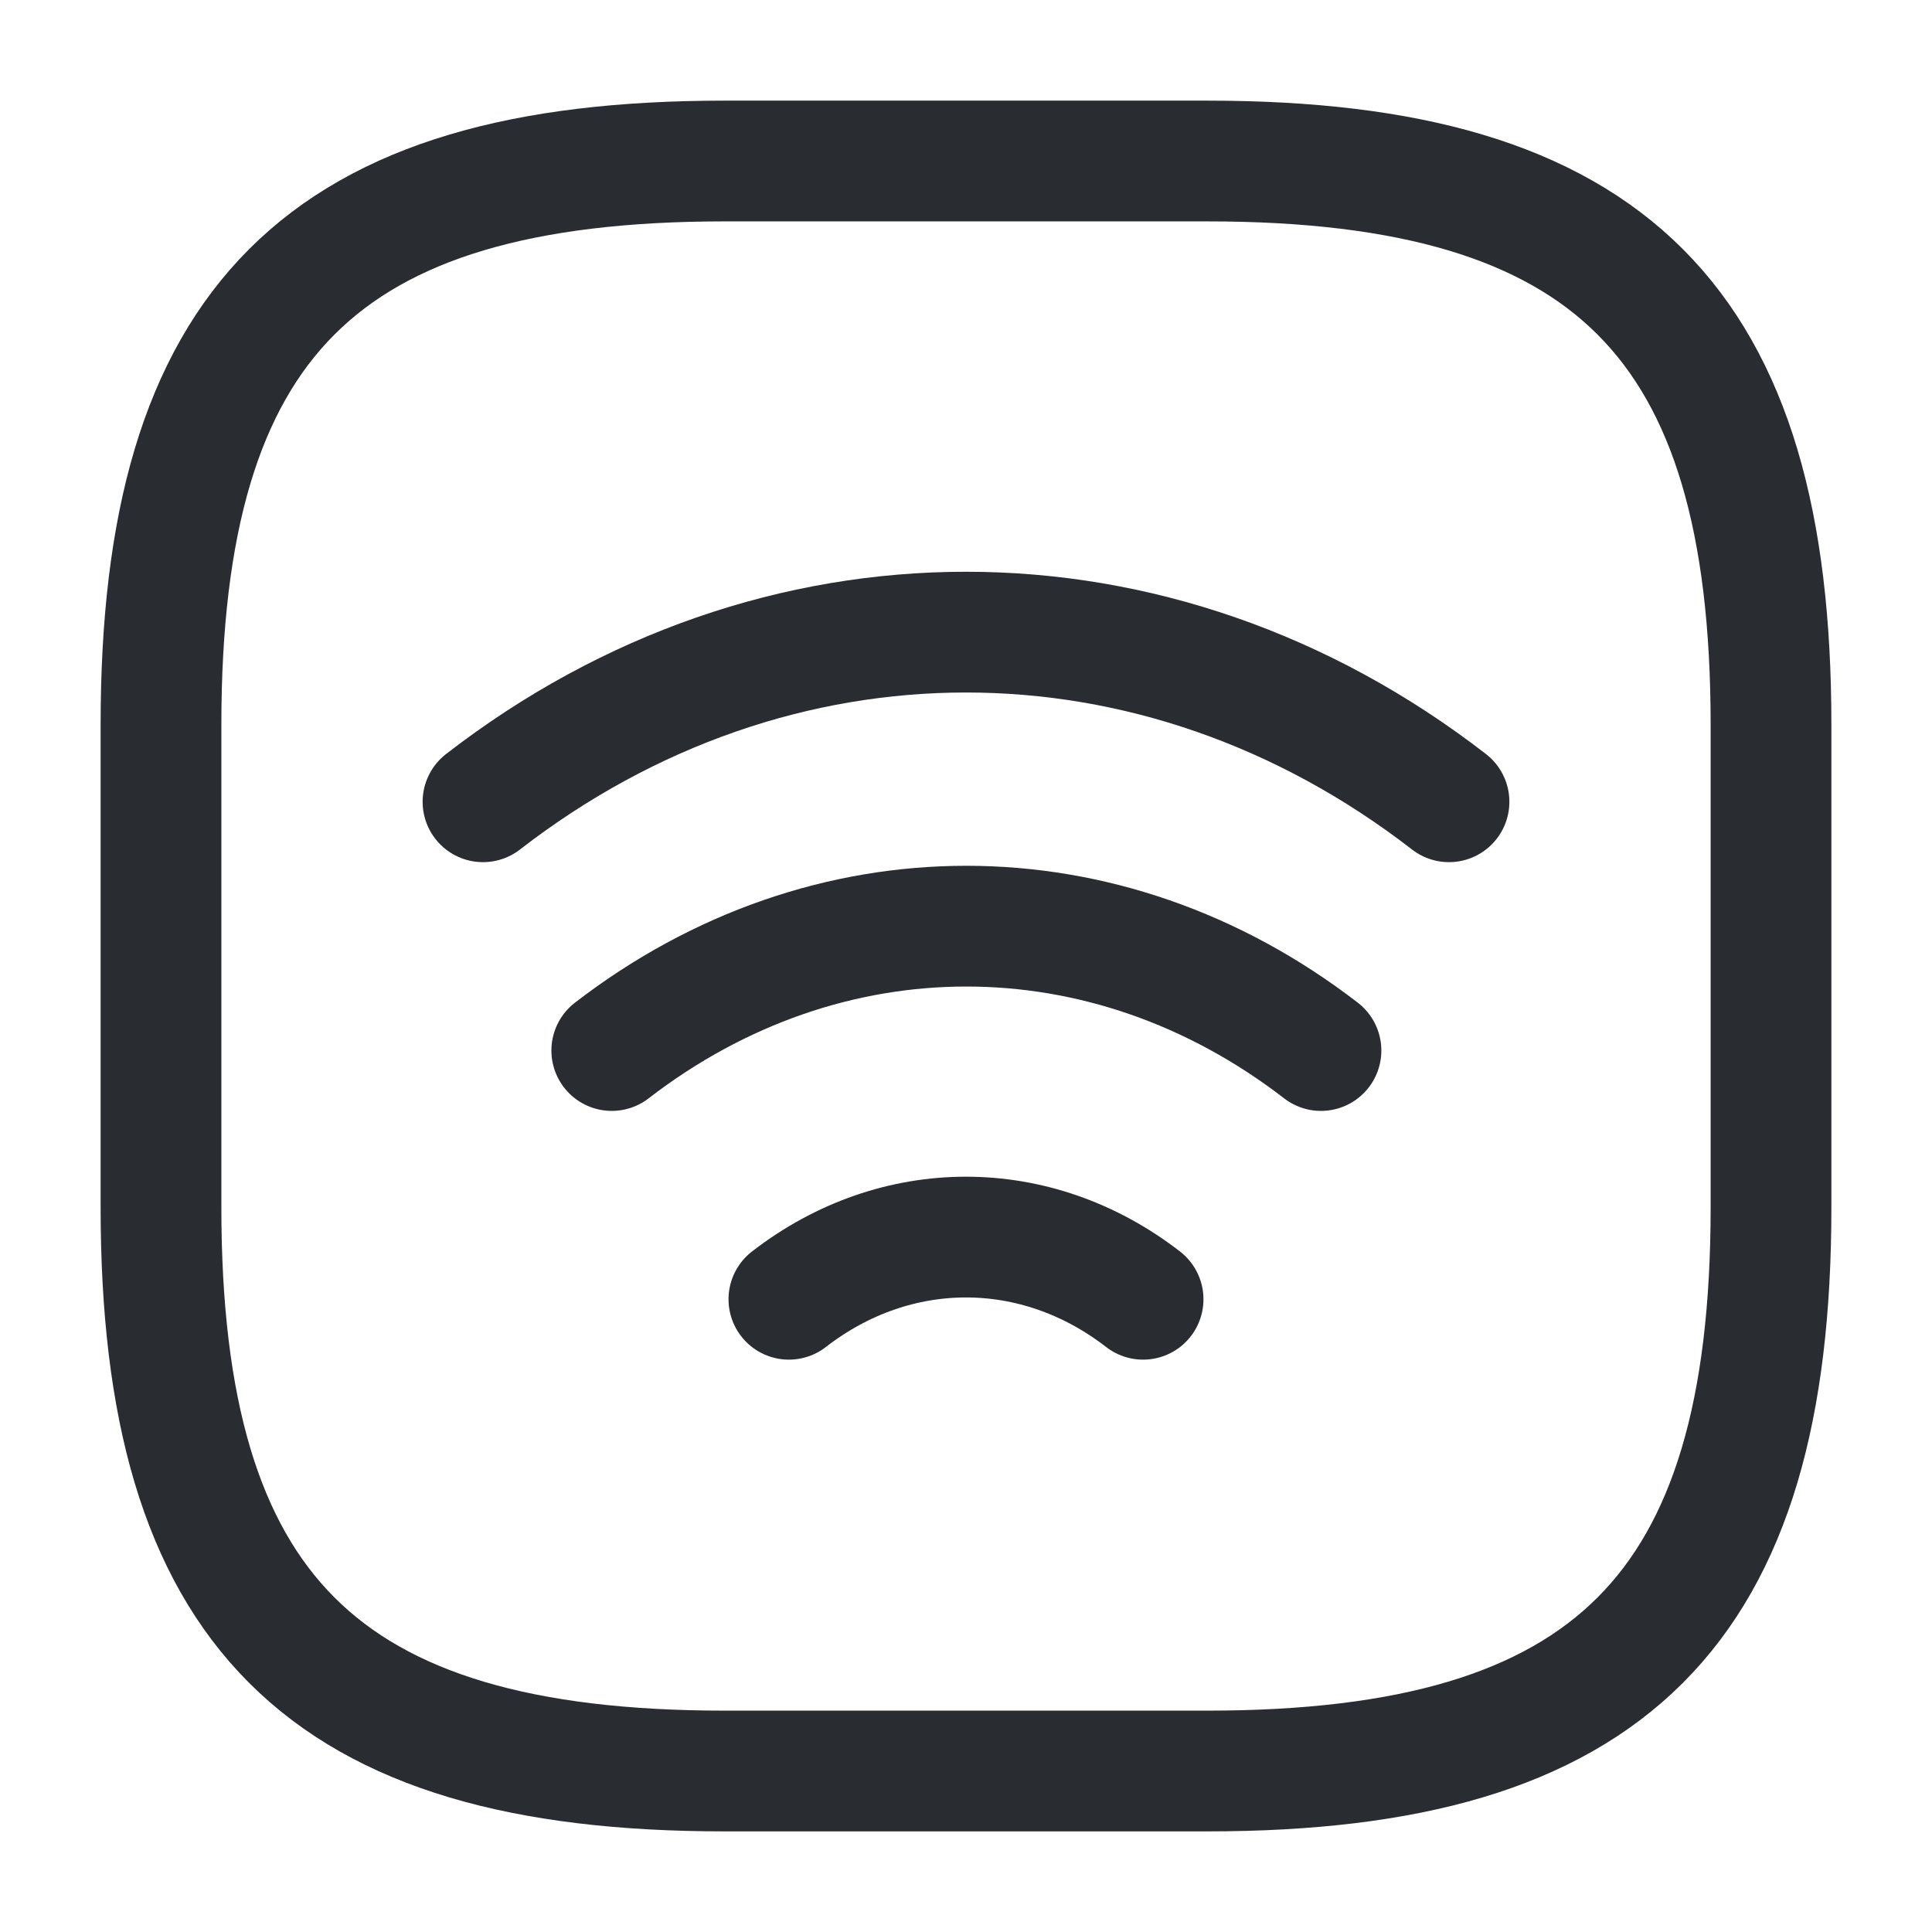
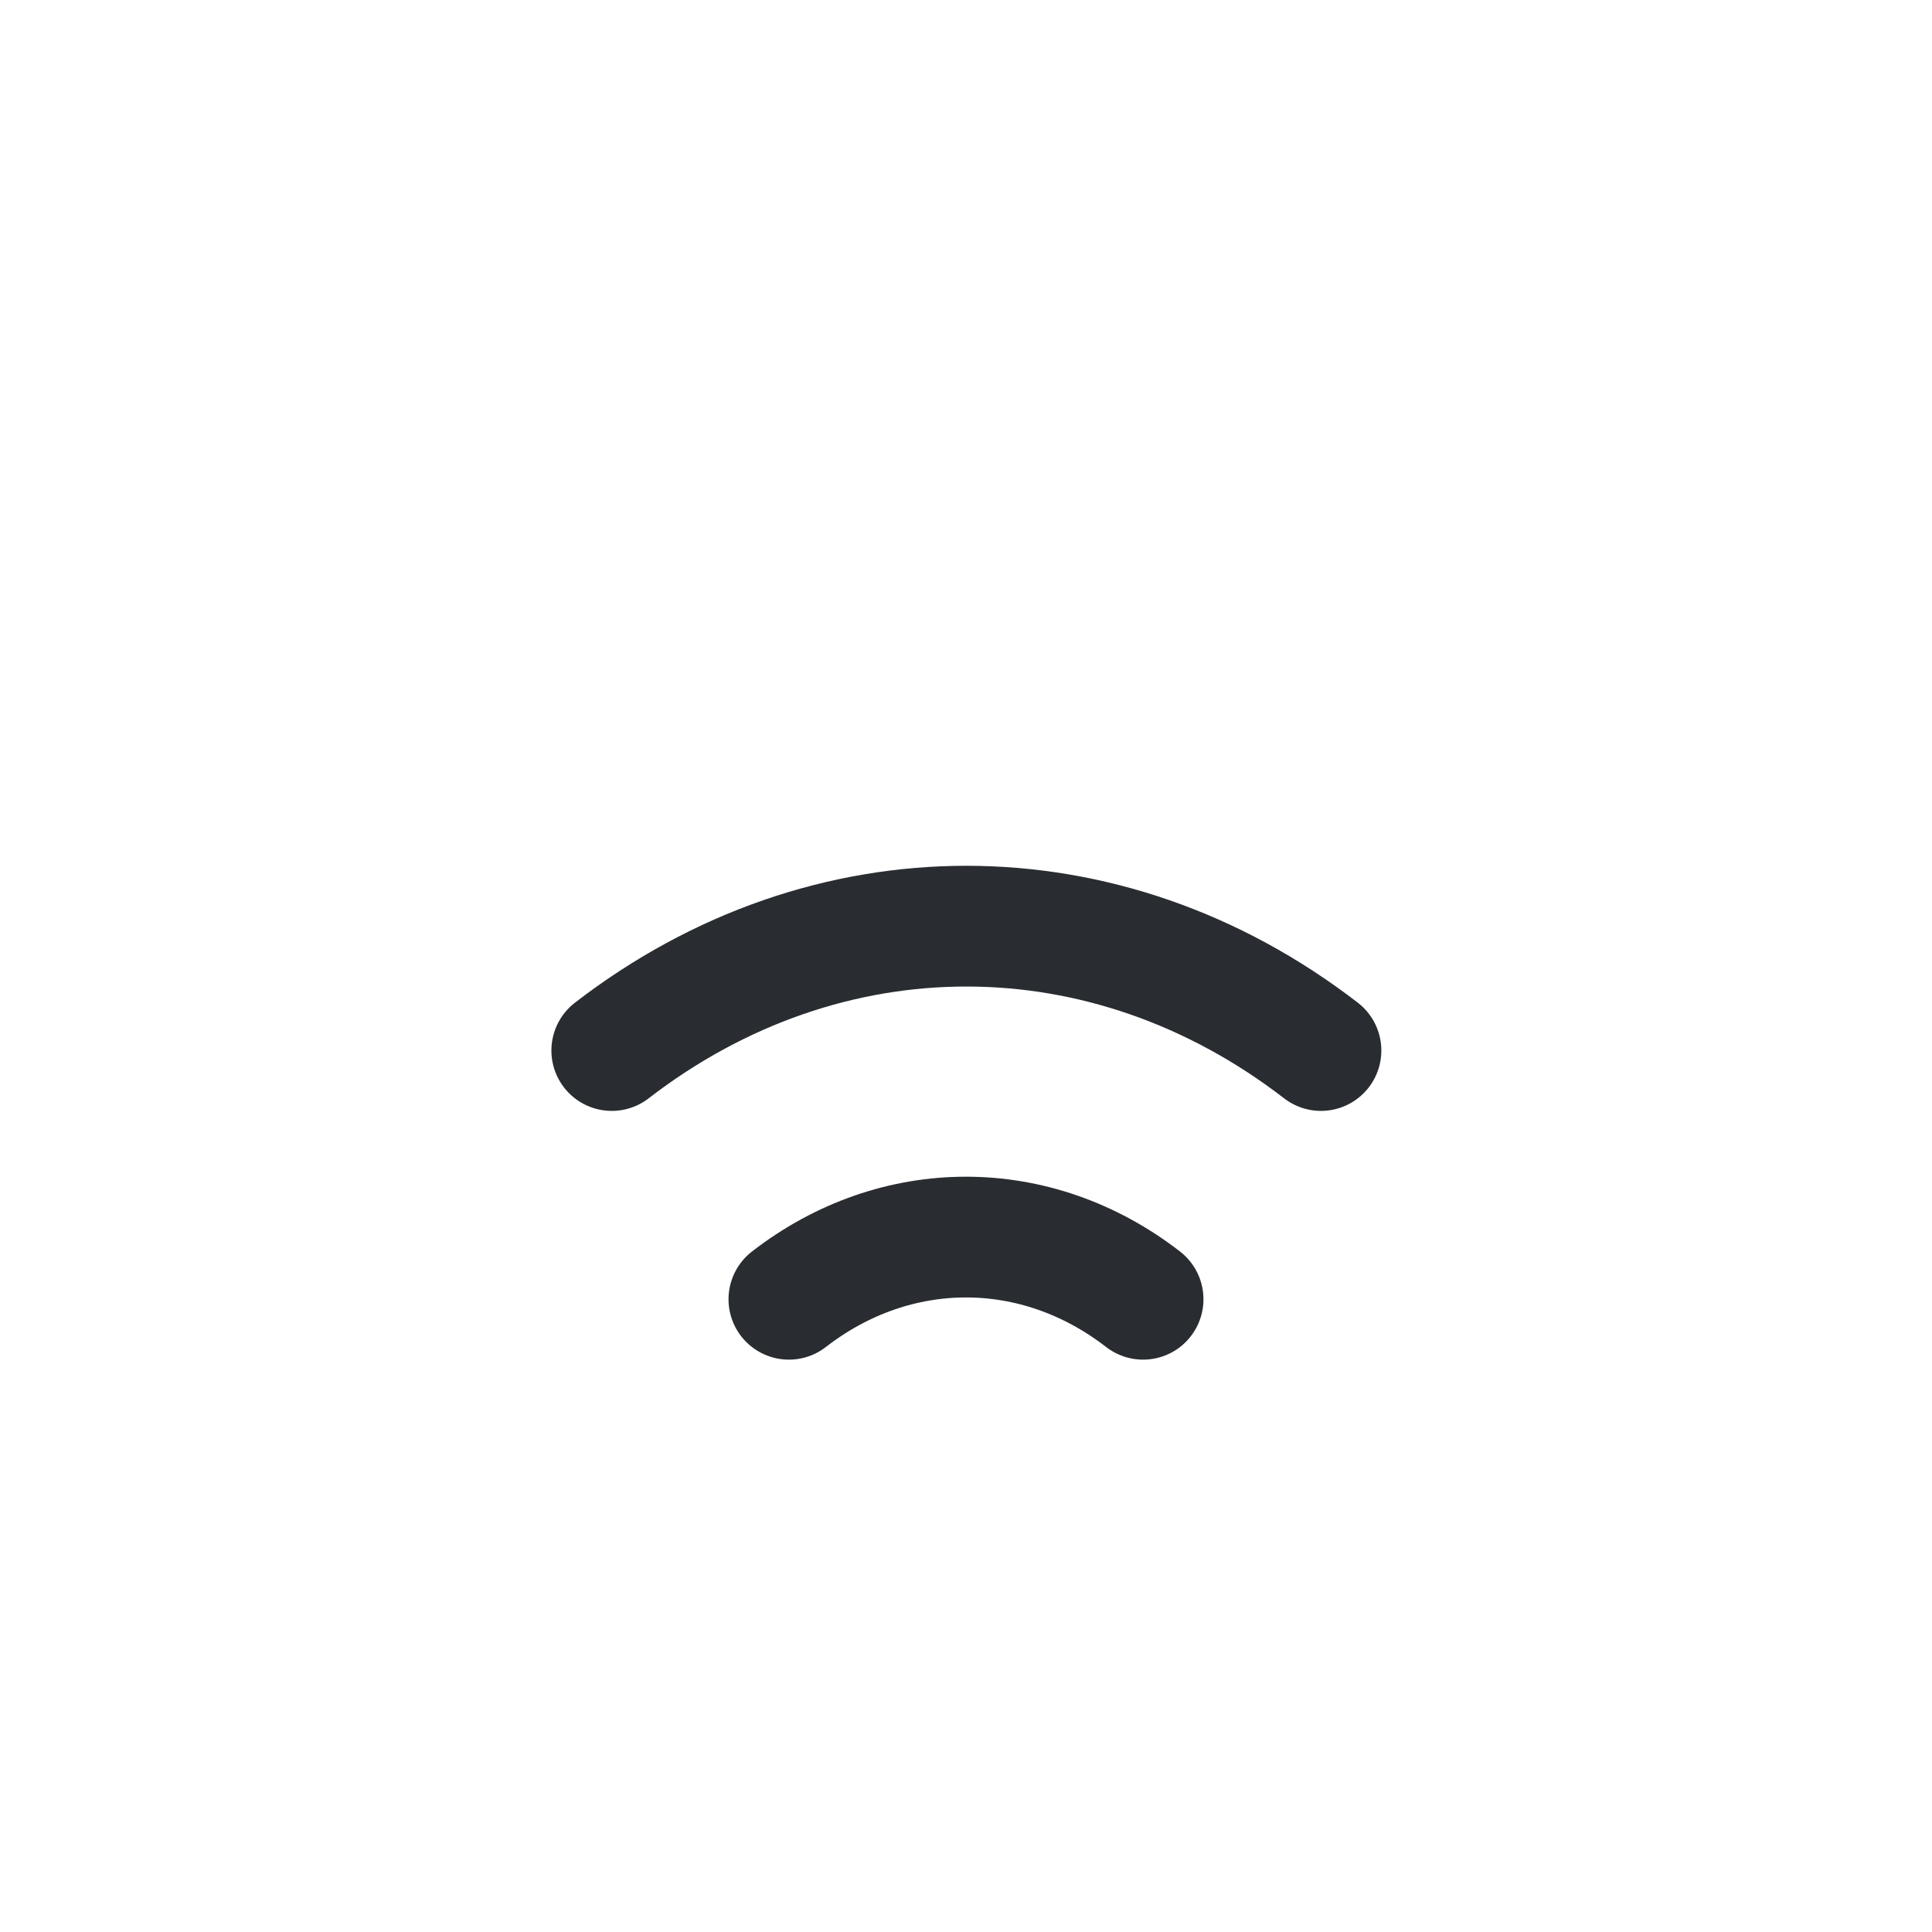
<svg xmlns="http://www.w3.org/2000/svg" width="100" height="100" viewBox="0 0 100 100" fill="none">
-   <path d="M25 41.5C40.125 29.792 59.875 29.792 75 41.5" stroke="#292D32" stroke-width="6.25" stroke-linecap="round" stroke-linejoin="round" />
  <path d="M31.665 54.375C42.79 45.792 57.248 45.792 68.373 54.375" stroke="#292D32" stroke-width="6.25" stroke-linecap="round" stroke-linejoin="round" />
  <path d="M40.833 67.25C46.374 62.958 53.624 62.958 59.166 67.25" stroke="#292D32" stroke-width="6.25" stroke-linecap="round" stroke-linejoin="round" />
-   <path d="M37.5 91.667H62.5C83.333 91.667 91.667 83.334 91.667 62.501V37.501C91.667 16.667 83.333 8.334 62.5 8.334H37.5C16.667 8.334 8.333 16.667 8.333 37.501V62.501C8.333 83.334 16.667 91.667 37.5 91.667Z" stroke="#292D32" stroke-width="6.25" stroke-linecap="round" stroke-linejoin="round" />
</svg>